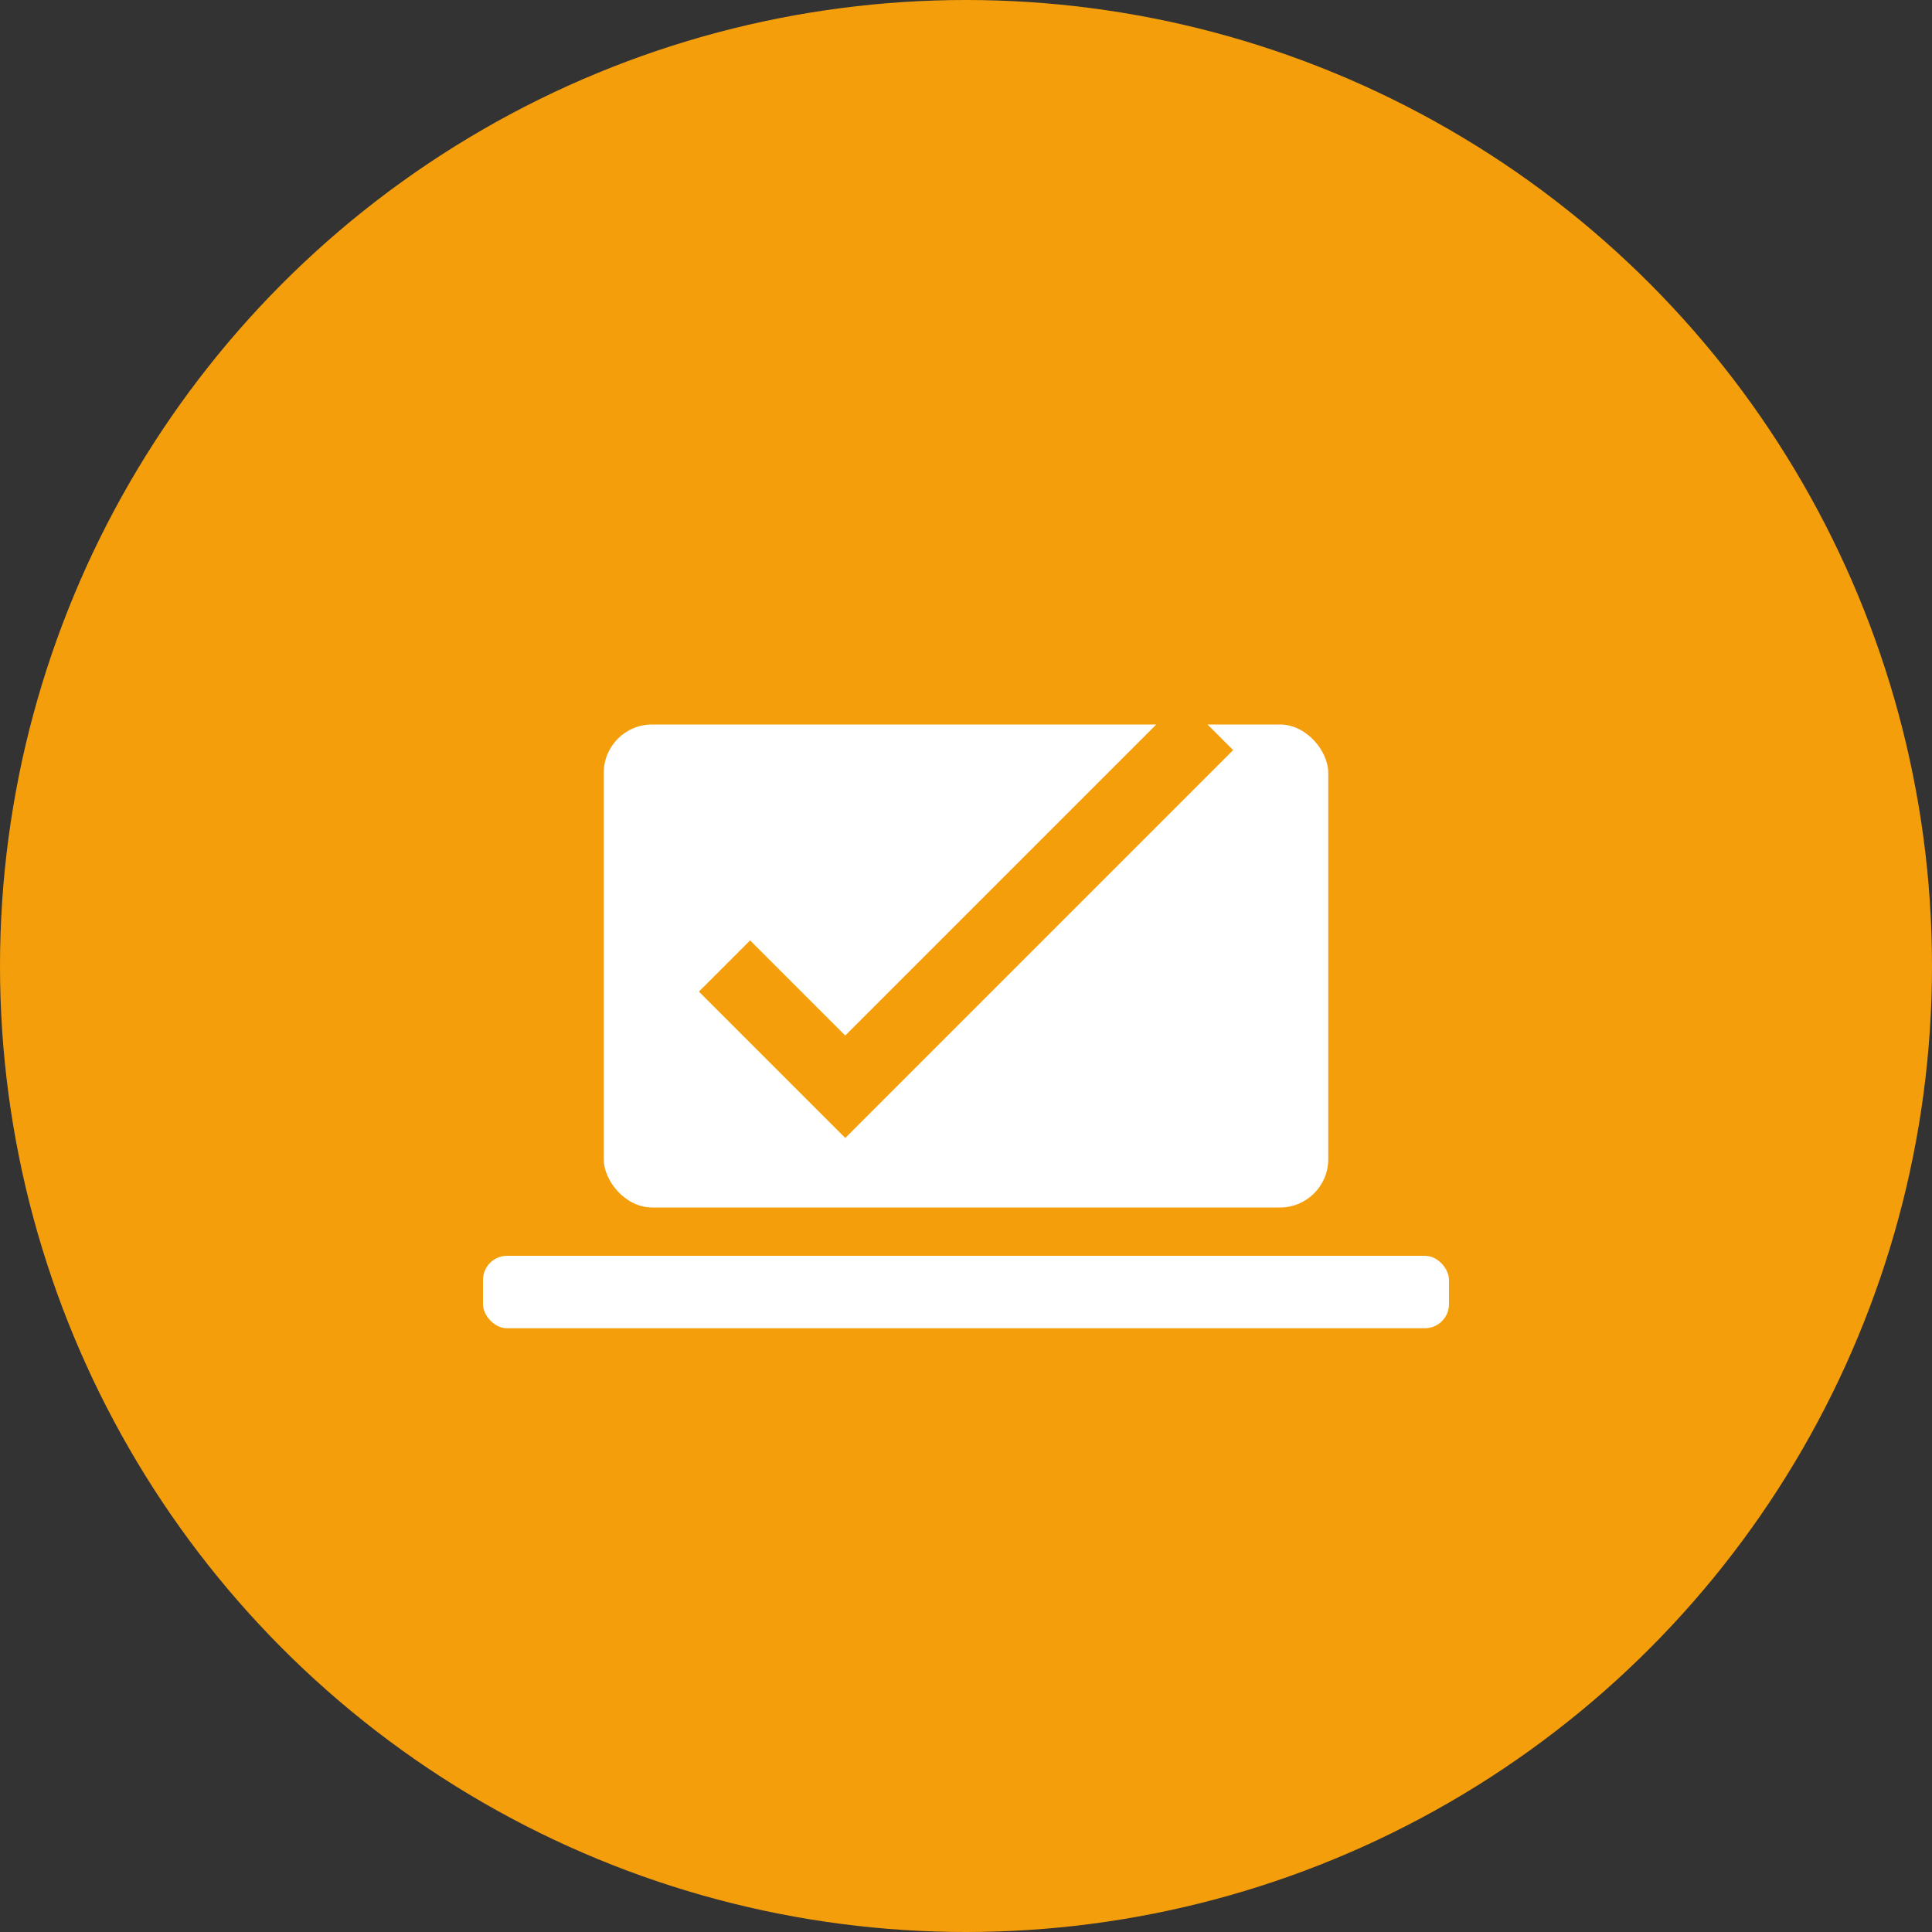
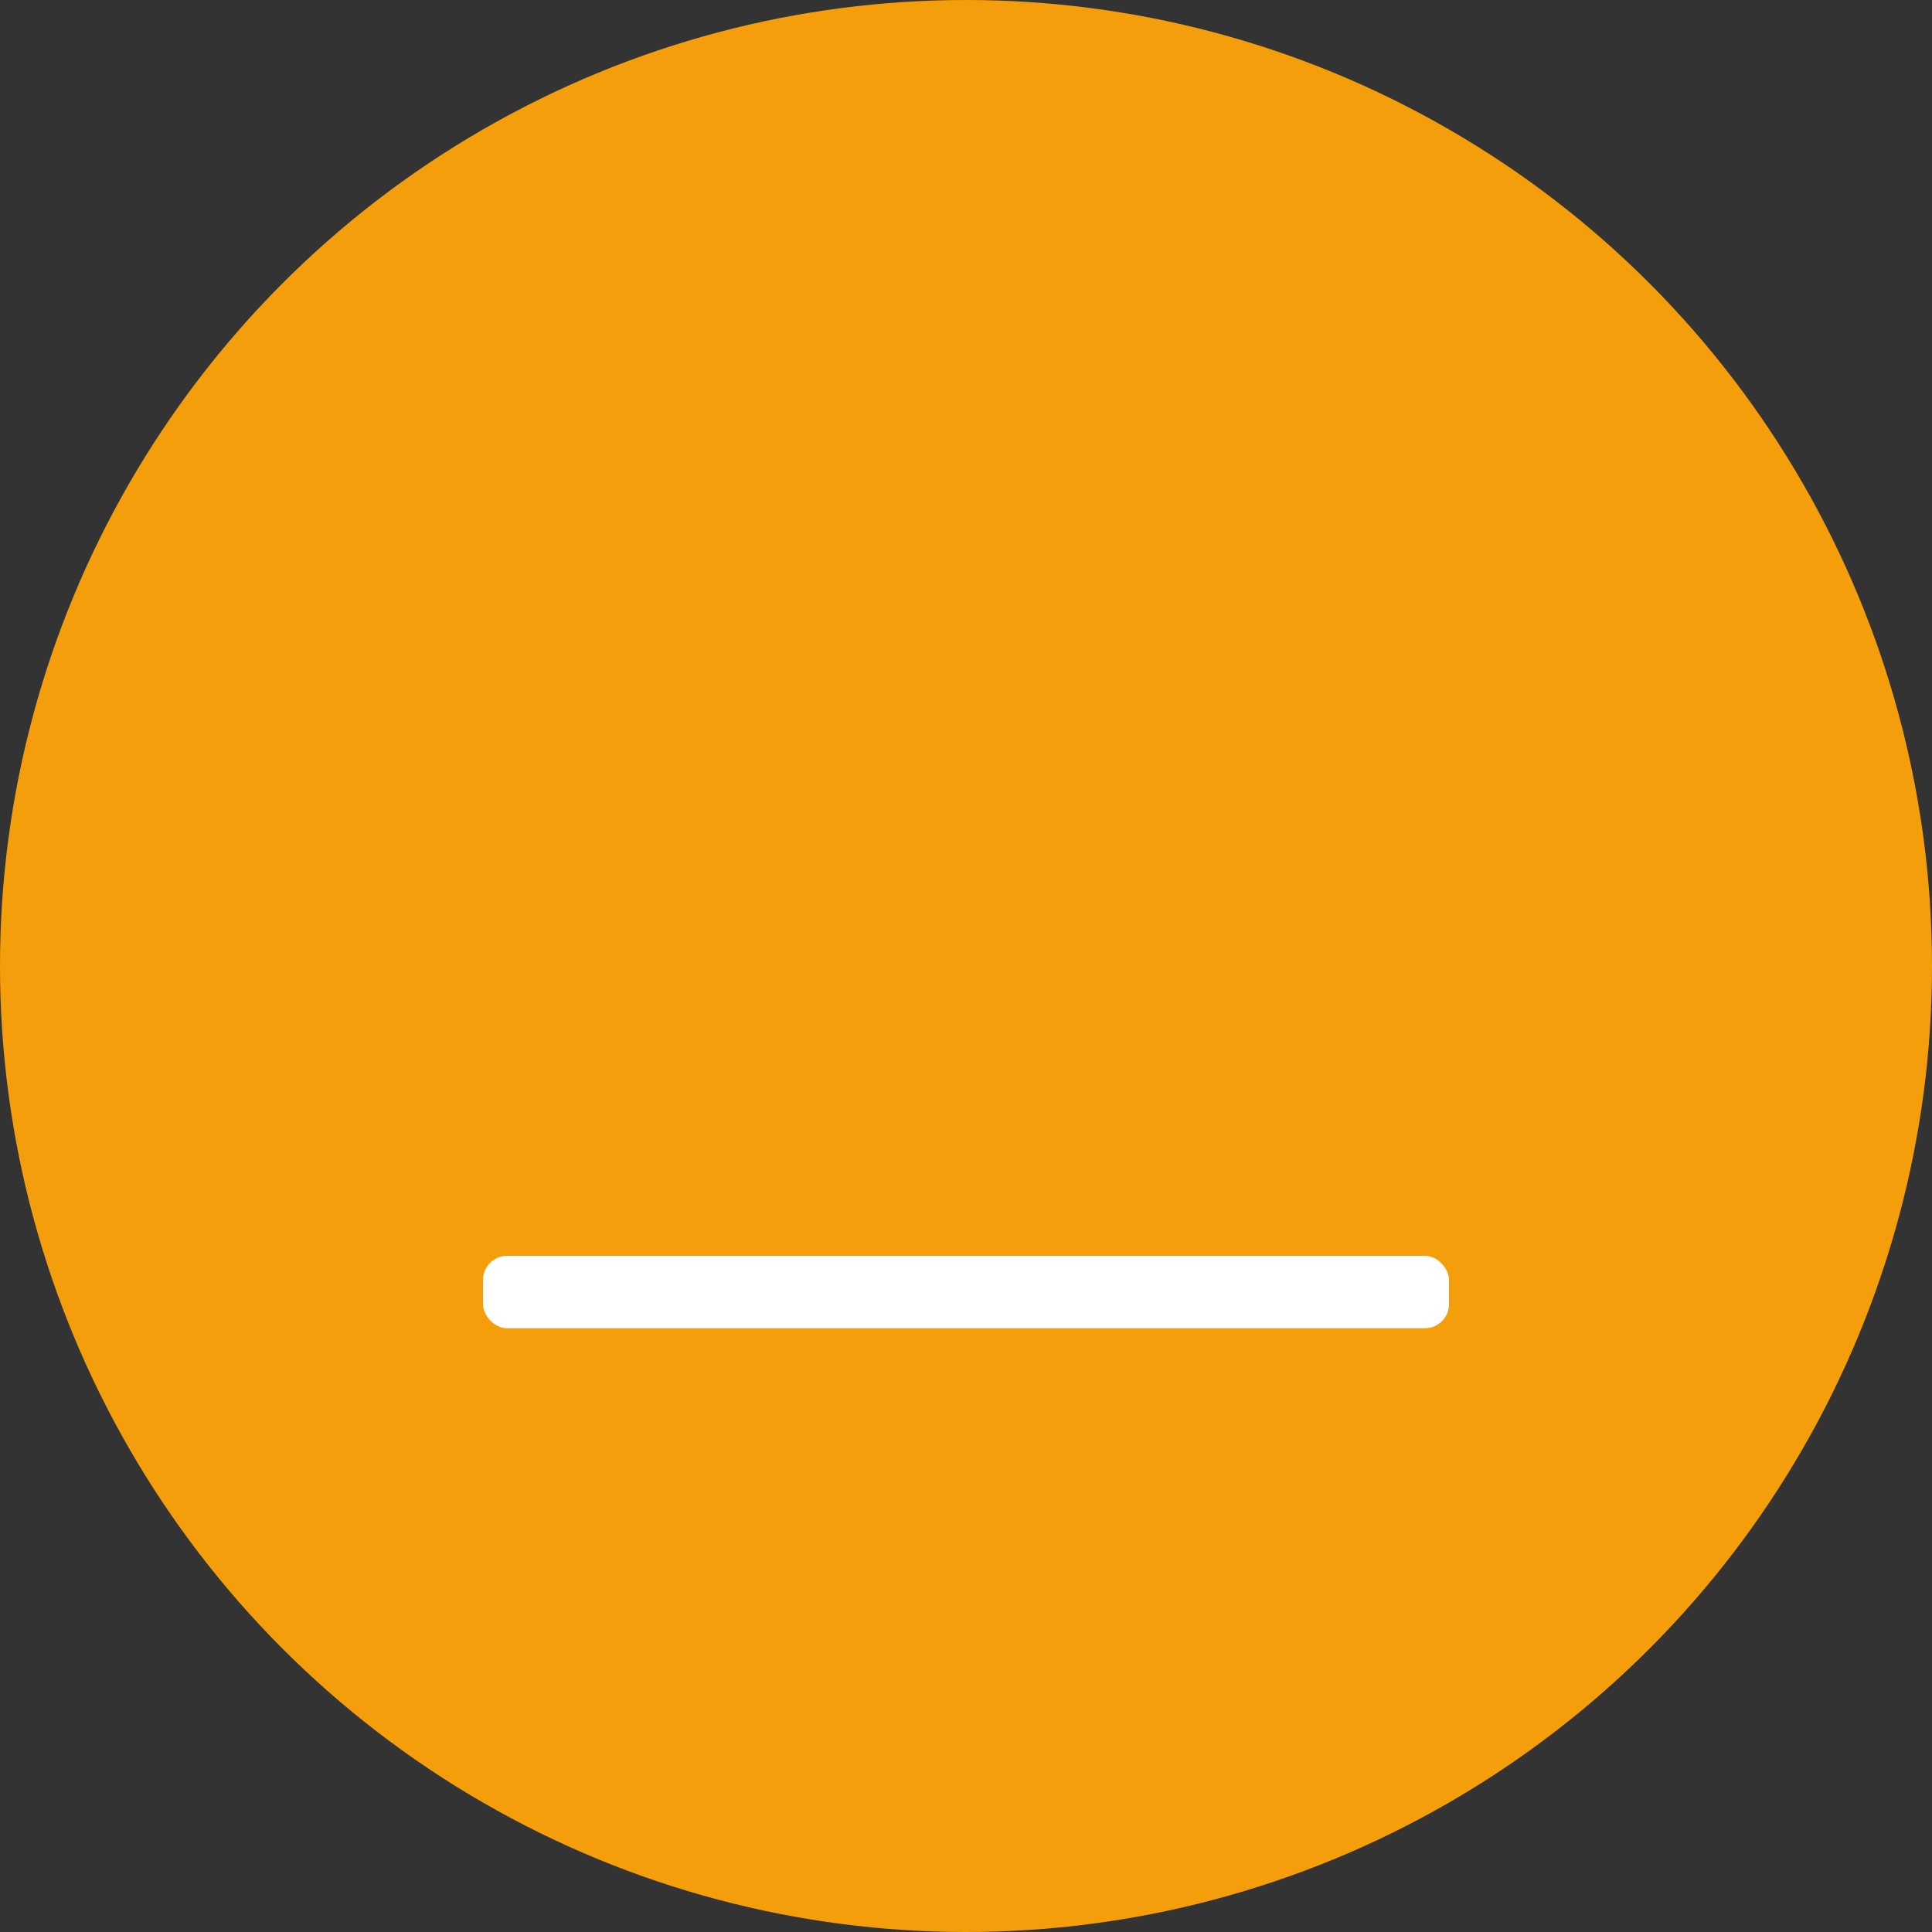
<svg xmlns="http://www.w3.org/2000/svg" width="80" height="80">
  <rect width="100%" height="100%" fill="#333333" stroke="none" />
  <circle cx="40" cy="40" r="40" fill="#f59e0b" />
-   <rect x="25" y="30" width="30" height="20" rx="2" fill="white" />
-   <path d="M30 40 L35 45 L50 30" stroke="#f59e0b" stroke-width="3" fill="none" />
  <rect x="20" y="52" width="40" height="3" rx="1" fill="white" />
</svg>